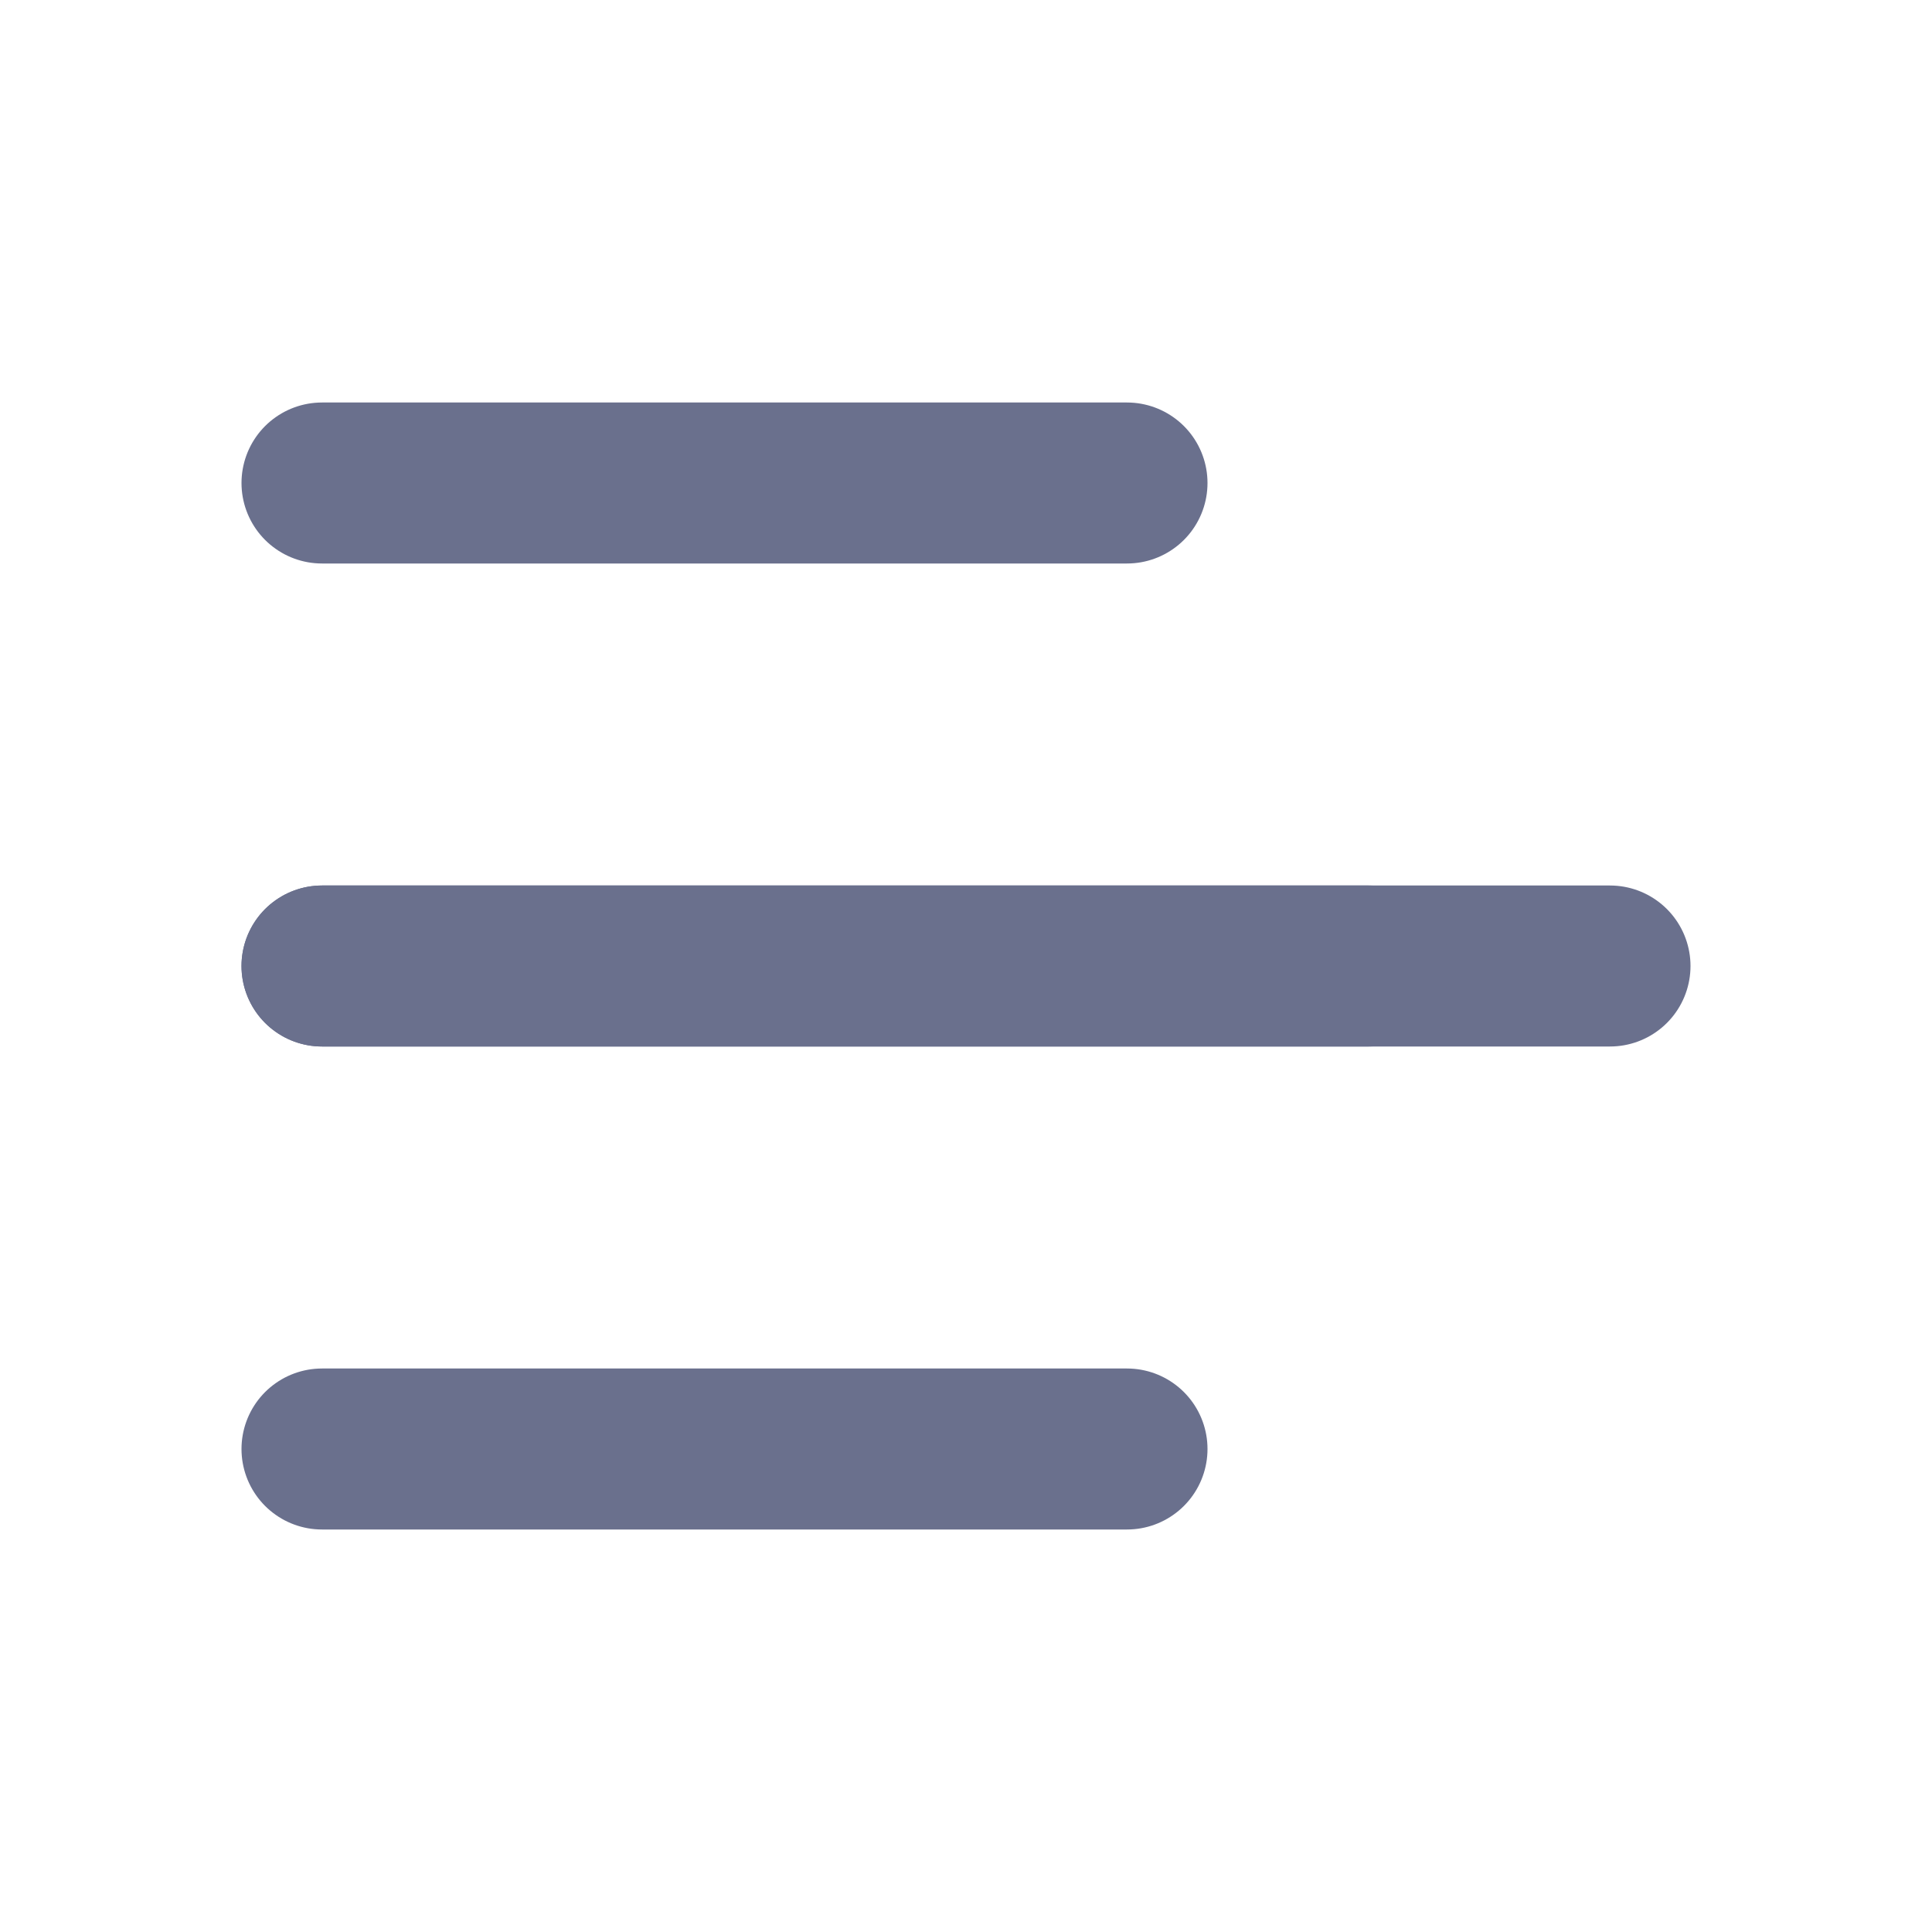
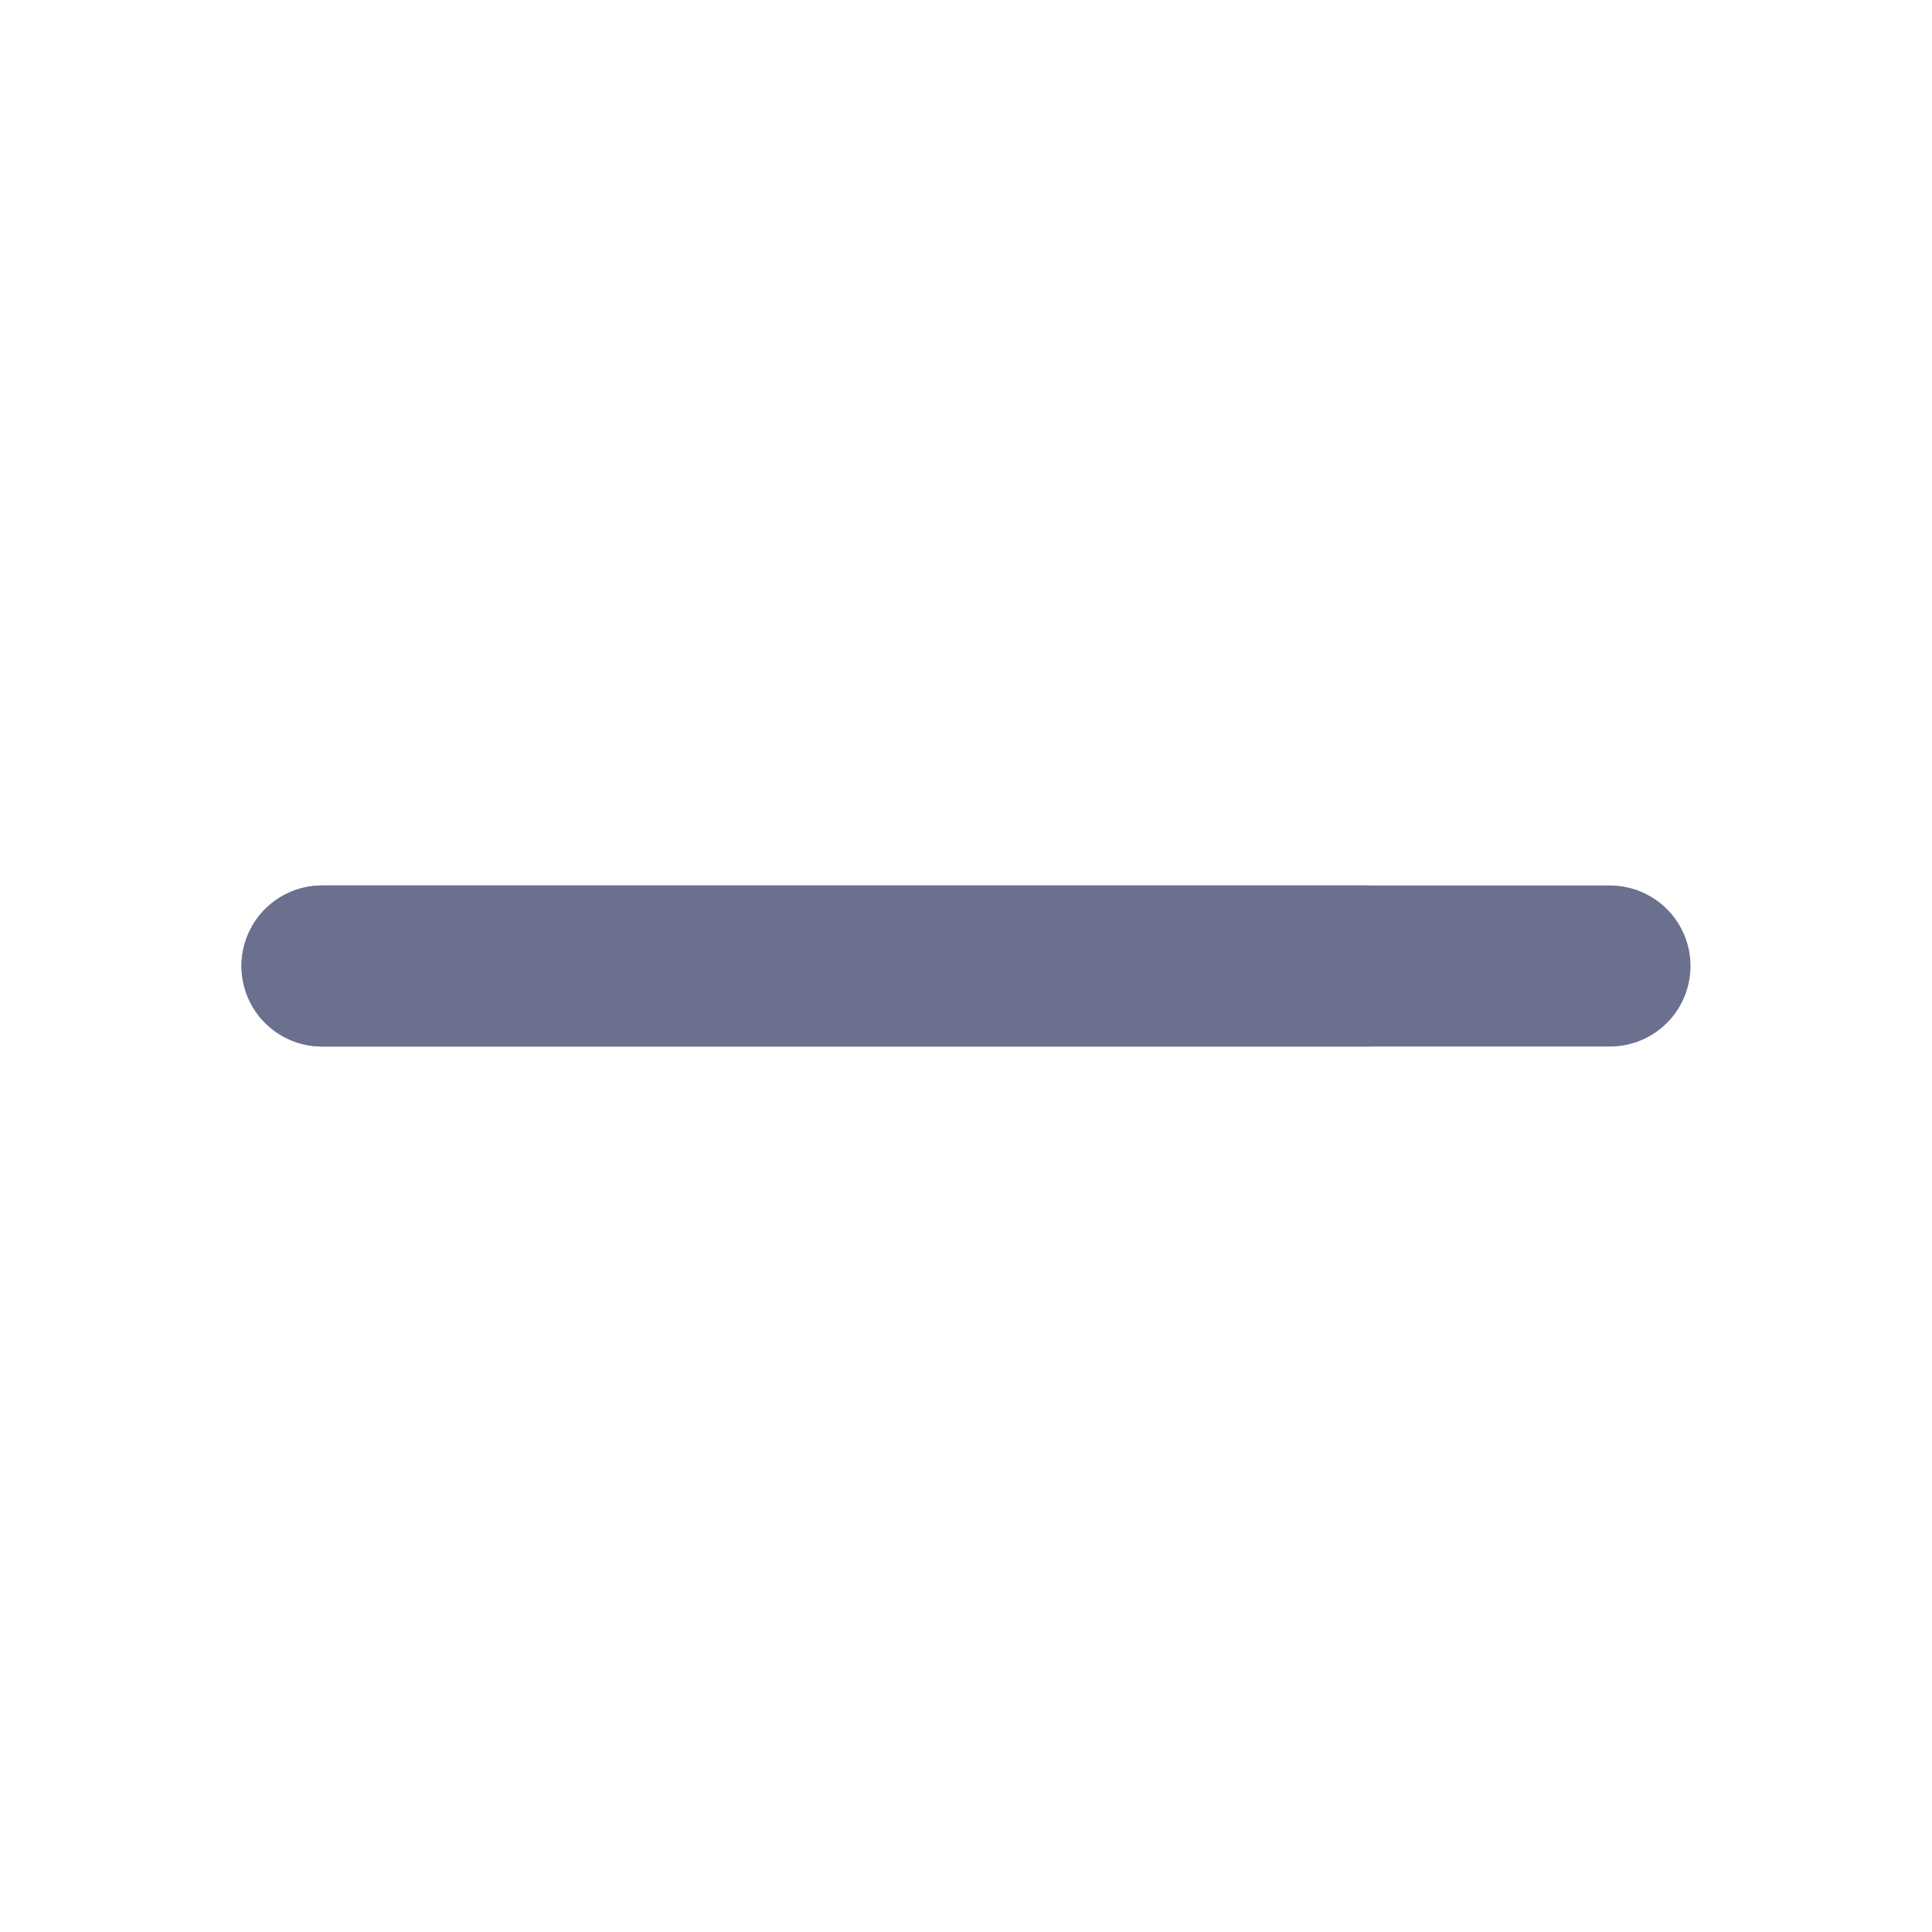
<svg xmlns="http://www.w3.org/2000/svg" width="24" height="24" viewBox="0 0 24 24" fill="none">
-   <path d="M4 6H14" stroke="#6A708D" stroke-width="2" stroke-linecap="round" stroke-linejoin="round" />
  <path d="M4 12H20" stroke="#6A708D" stroke-width="2" stroke-linecap="round" stroke-linejoin="round" />
  <path d="M4 12H17" stroke="#6A708D" stroke-width="2" stroke-linecap="round" stroke-linejoin="round" />
-   <path d="M4 18H14" stroke="#6A708D" stroke-width="2" stroke-linecap="round" stroke-linejoin="round" />
</svg>